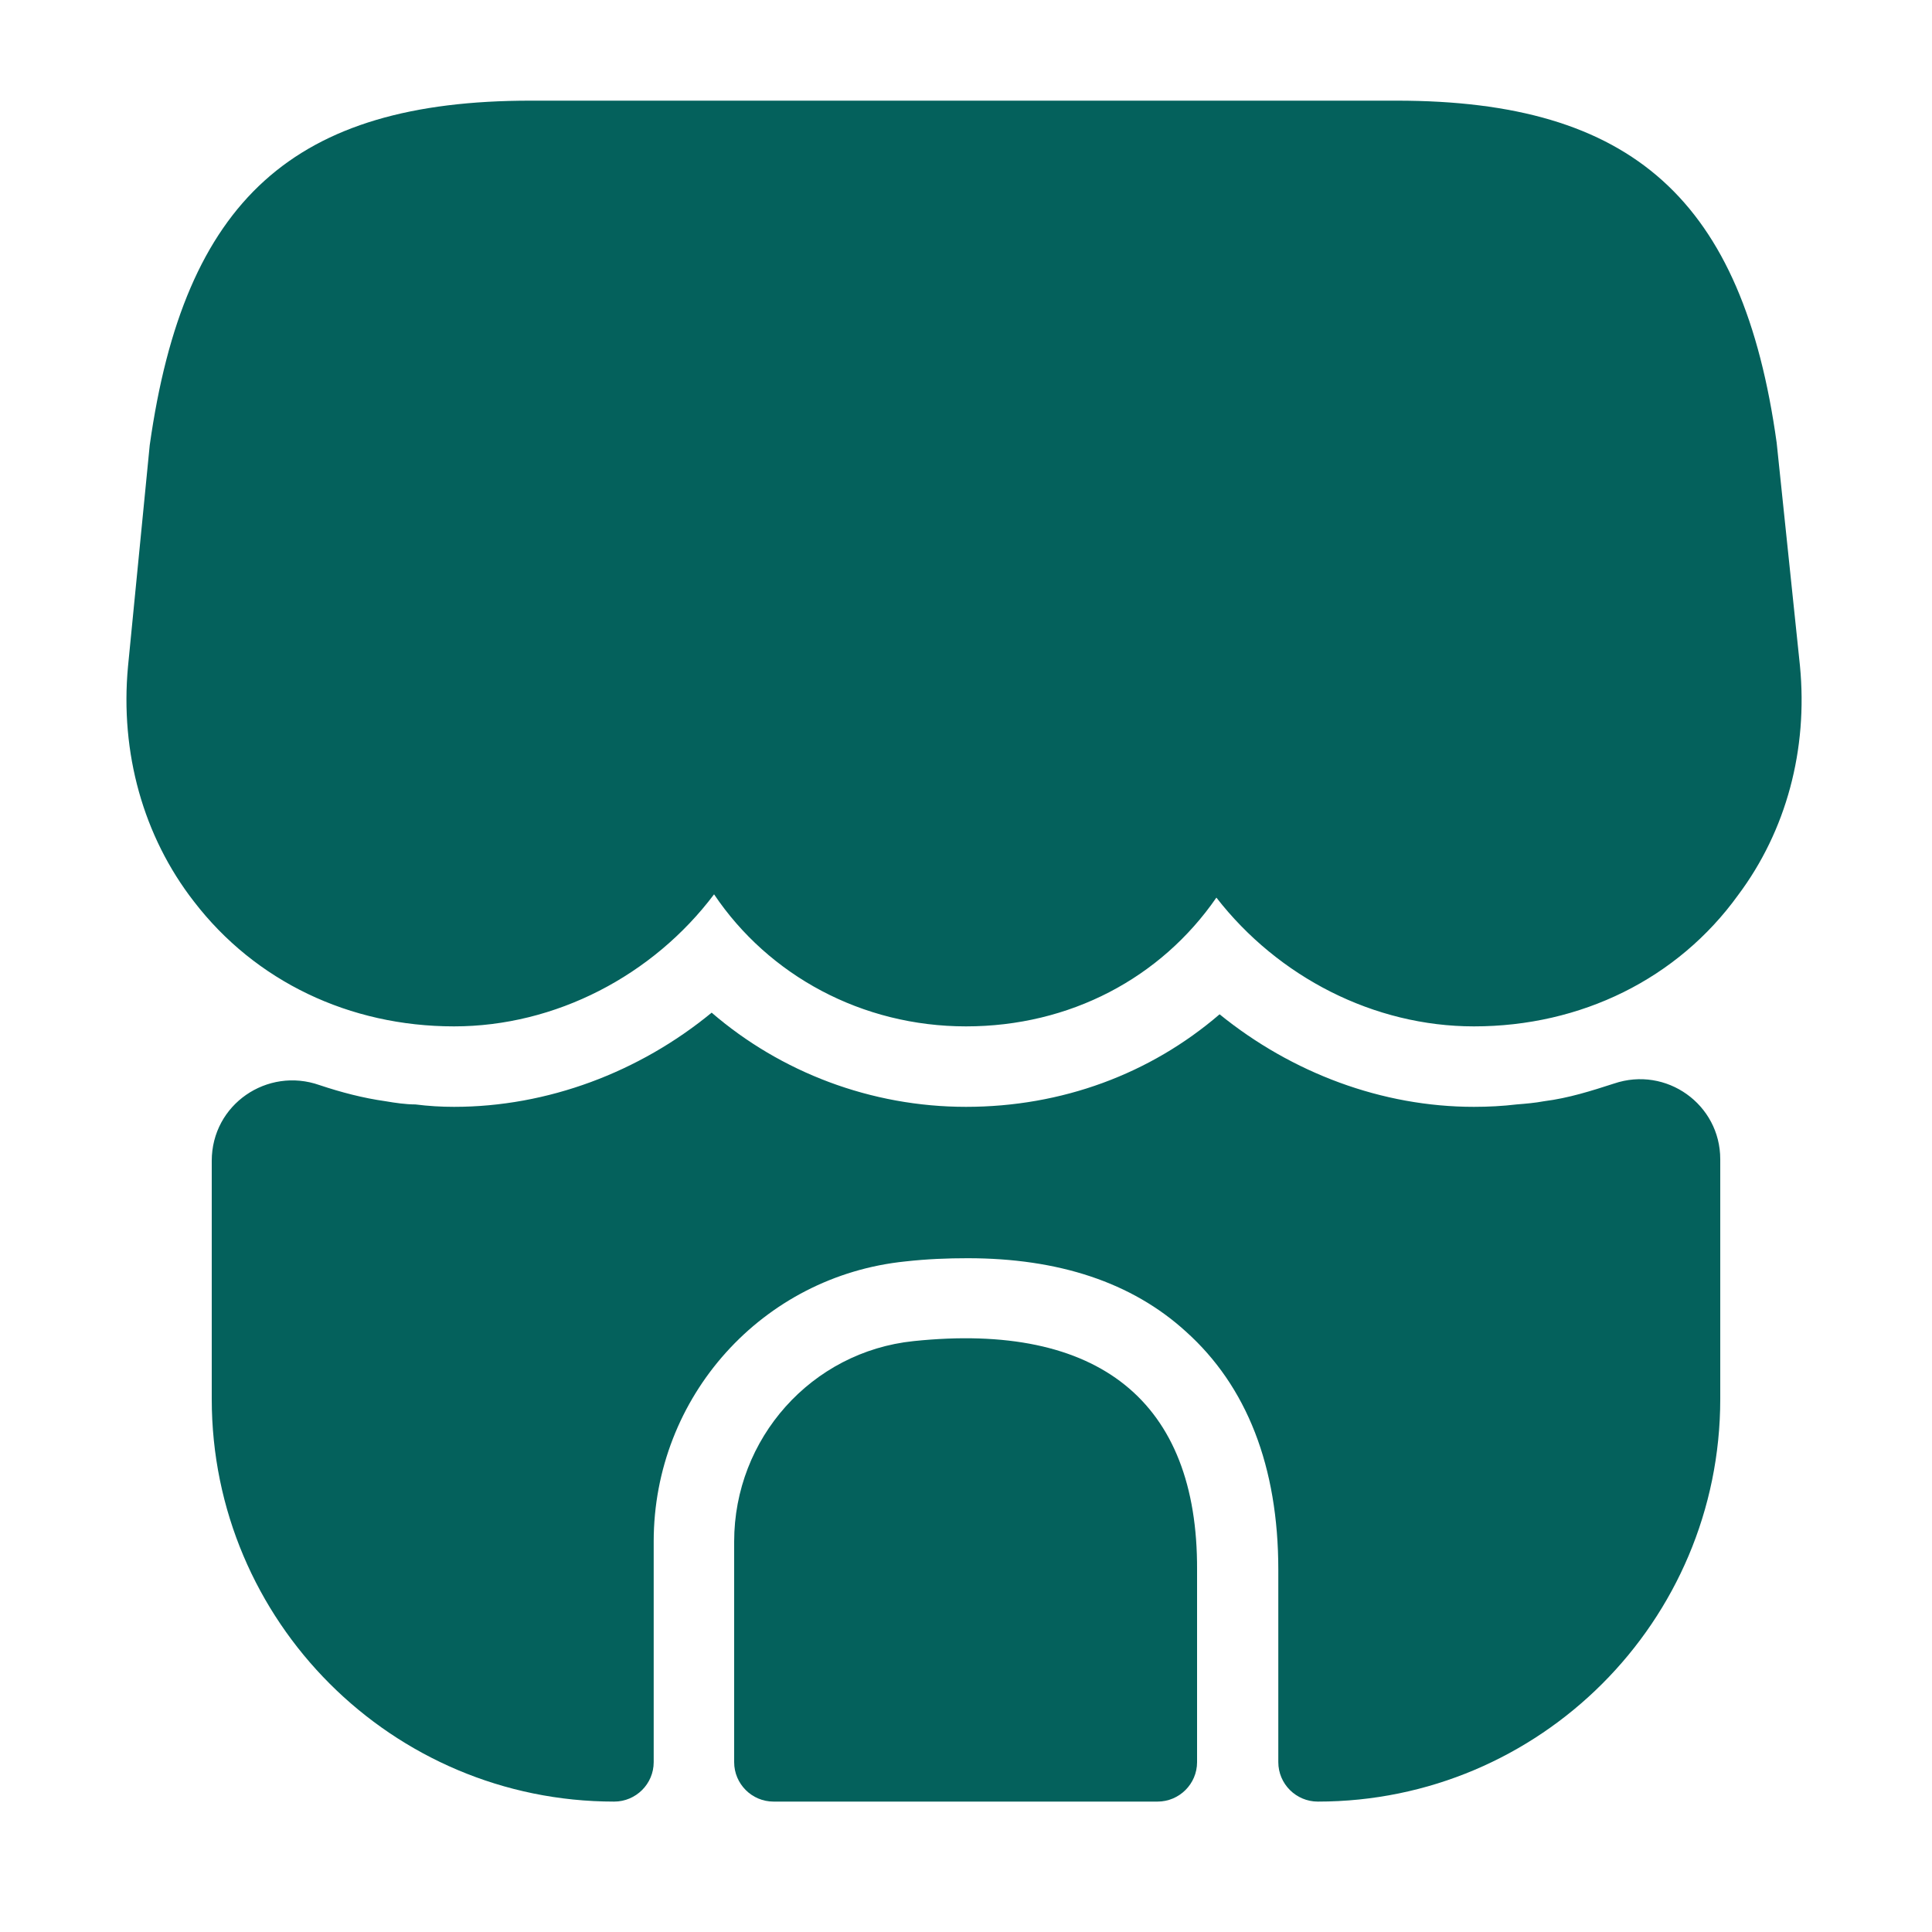
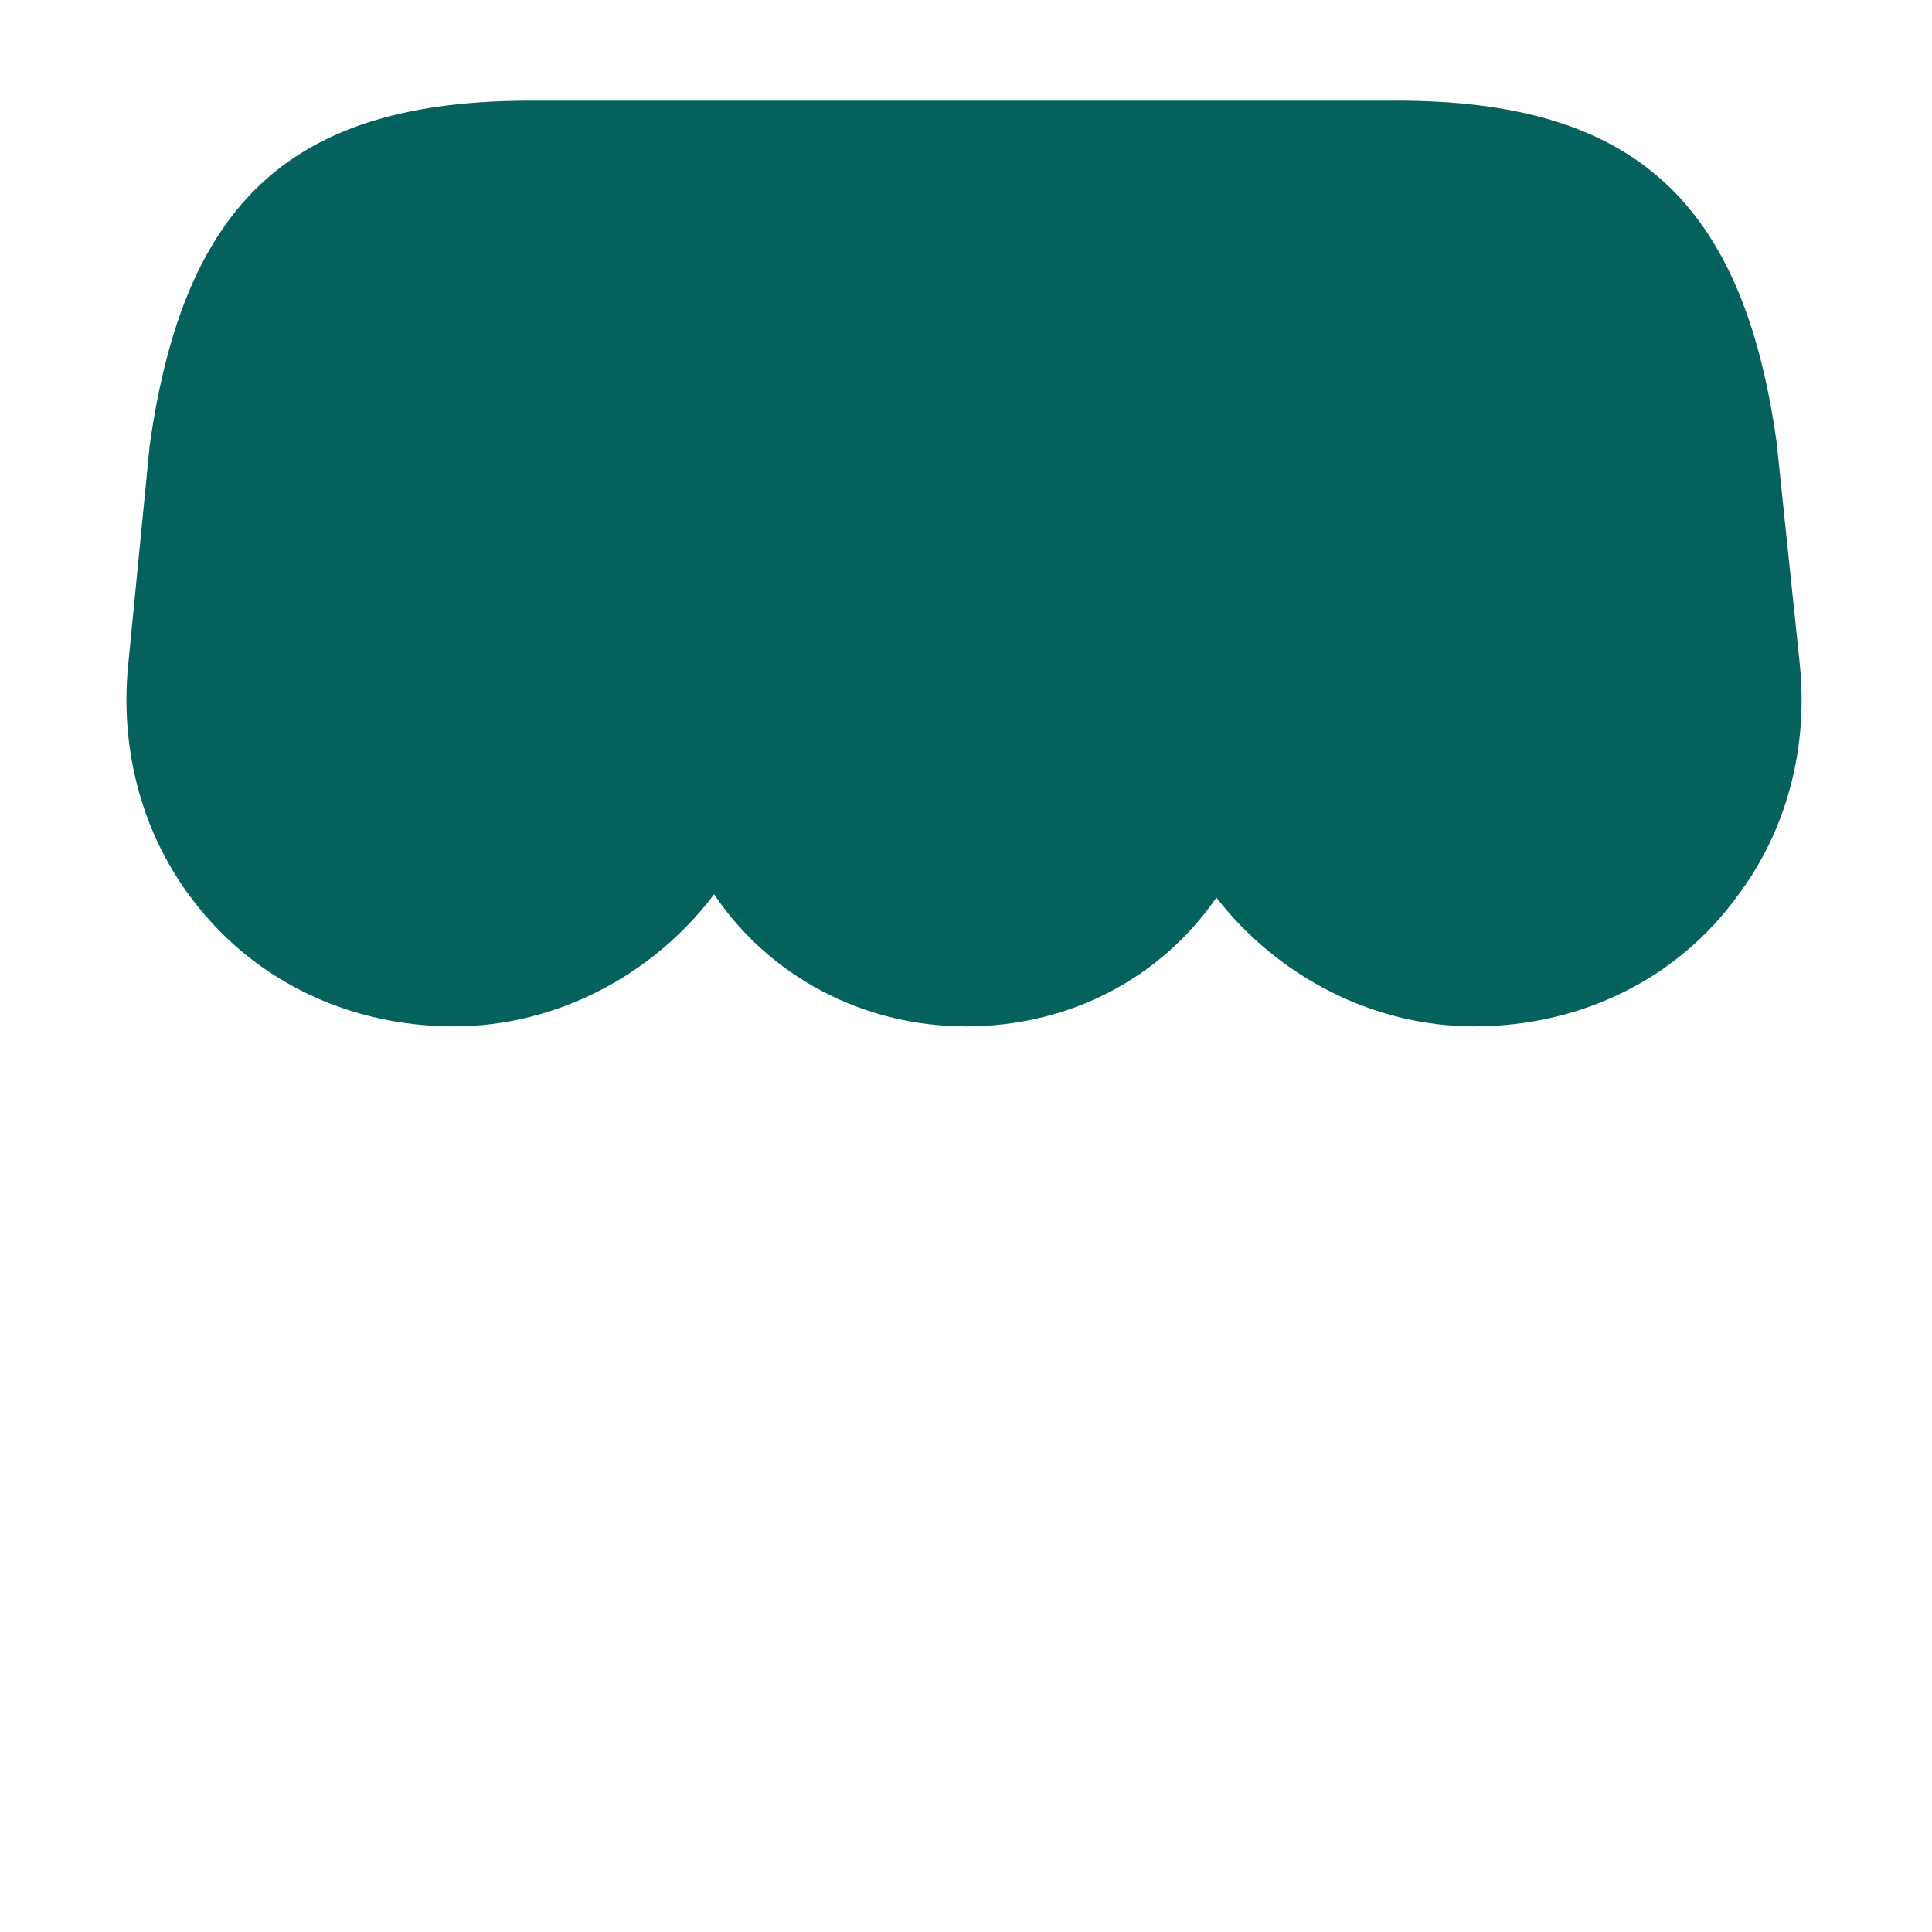
<svg xmlns="http://www.w3.org/2000/svg" width="20" height="20" viewBox="0 0 20 20" fill="none">
  <path d="M18.633 6.892L18.392 4.583C18.042 2.067 16.9 1.042 14.458 1.042H12.492H11.258H8.725H7.492H5.492C3.042 1.042 1.908 2.067 1.55 4.608L1.325 6.9C1.242 7.792 1.483 8.658 2.008 9.333C2.642 10.158 3.617 10.625 4.7 10.625C5.75 10.625 6.758 10.1 7.392 9.258C7.958 10.1 8.925 10.625 10 10.625C11.075 10.625 12.017 10.125 12.592 9.292C13.233 10.117 14.225 10.625 15.258 10.625C16.367 10.625 17.367 10.133 17.992 9.267C18.492 8.6 18.717 7.758 18.633 6.892Z" fill="#04615C" />
-   <path d="M9.458 13.883C8.4 13.992 7.6 14.892 7.6 15.958V18.242C7.6 18.467 7.783 18.65 8.008 18.65H11.983C12.208 18.65 12.392 18.467 12.392 18.242V16.25C12.4 14.508 11.375 13.683 9.458 13.883Z" fill="#04615C" />
-   <path d="M17.808 12V14.483C17.808 16.783 15.942 18.65 13.642 18.65C13.417 18.65 13.233 18.467 13.233 18.242V16.25C13.233 15.183 12.908 14.35 12.275 13.783C11.717 13.275 10.958 13.025 10.017 13.025C9.808 13.025 9.6 13.033 9.375 13.058C7.892 13.208 6.767 14.458 6.767 15.958V18.242C6.767 18.467 6.583 18.65 6.358 18.65C4.058 18.65 2.192 16.783 2.192 14.483V12.017C2.192 11.433 2.767 11.042 3.308 11.233C3.533 11.308 3.758 11.367 3.992 11.4C4.092 11.417 4.2 11.433 4.3 11.433C4.433 11.45 4.567 11.458 4.7 11.458C5.667 11.458 6.617 11.1 7.367 10.483C8.083 11.1 9.017 11.458 10 11.458C10.992 11.458 11.908 11.117 12.625 10.5C13.375 11.108 14.308 11.458 15.258 11.458C15.408 11.458 15.558 11.45 15.7 11.433C15.8 11.425 15.892 11.417 15.983 11.4C16.242 11.367 16.475 11.292 16.708 11.217C17.25 11.033 17.808 11.433 17.808 12Z" fill="#04615C" />
</svg>